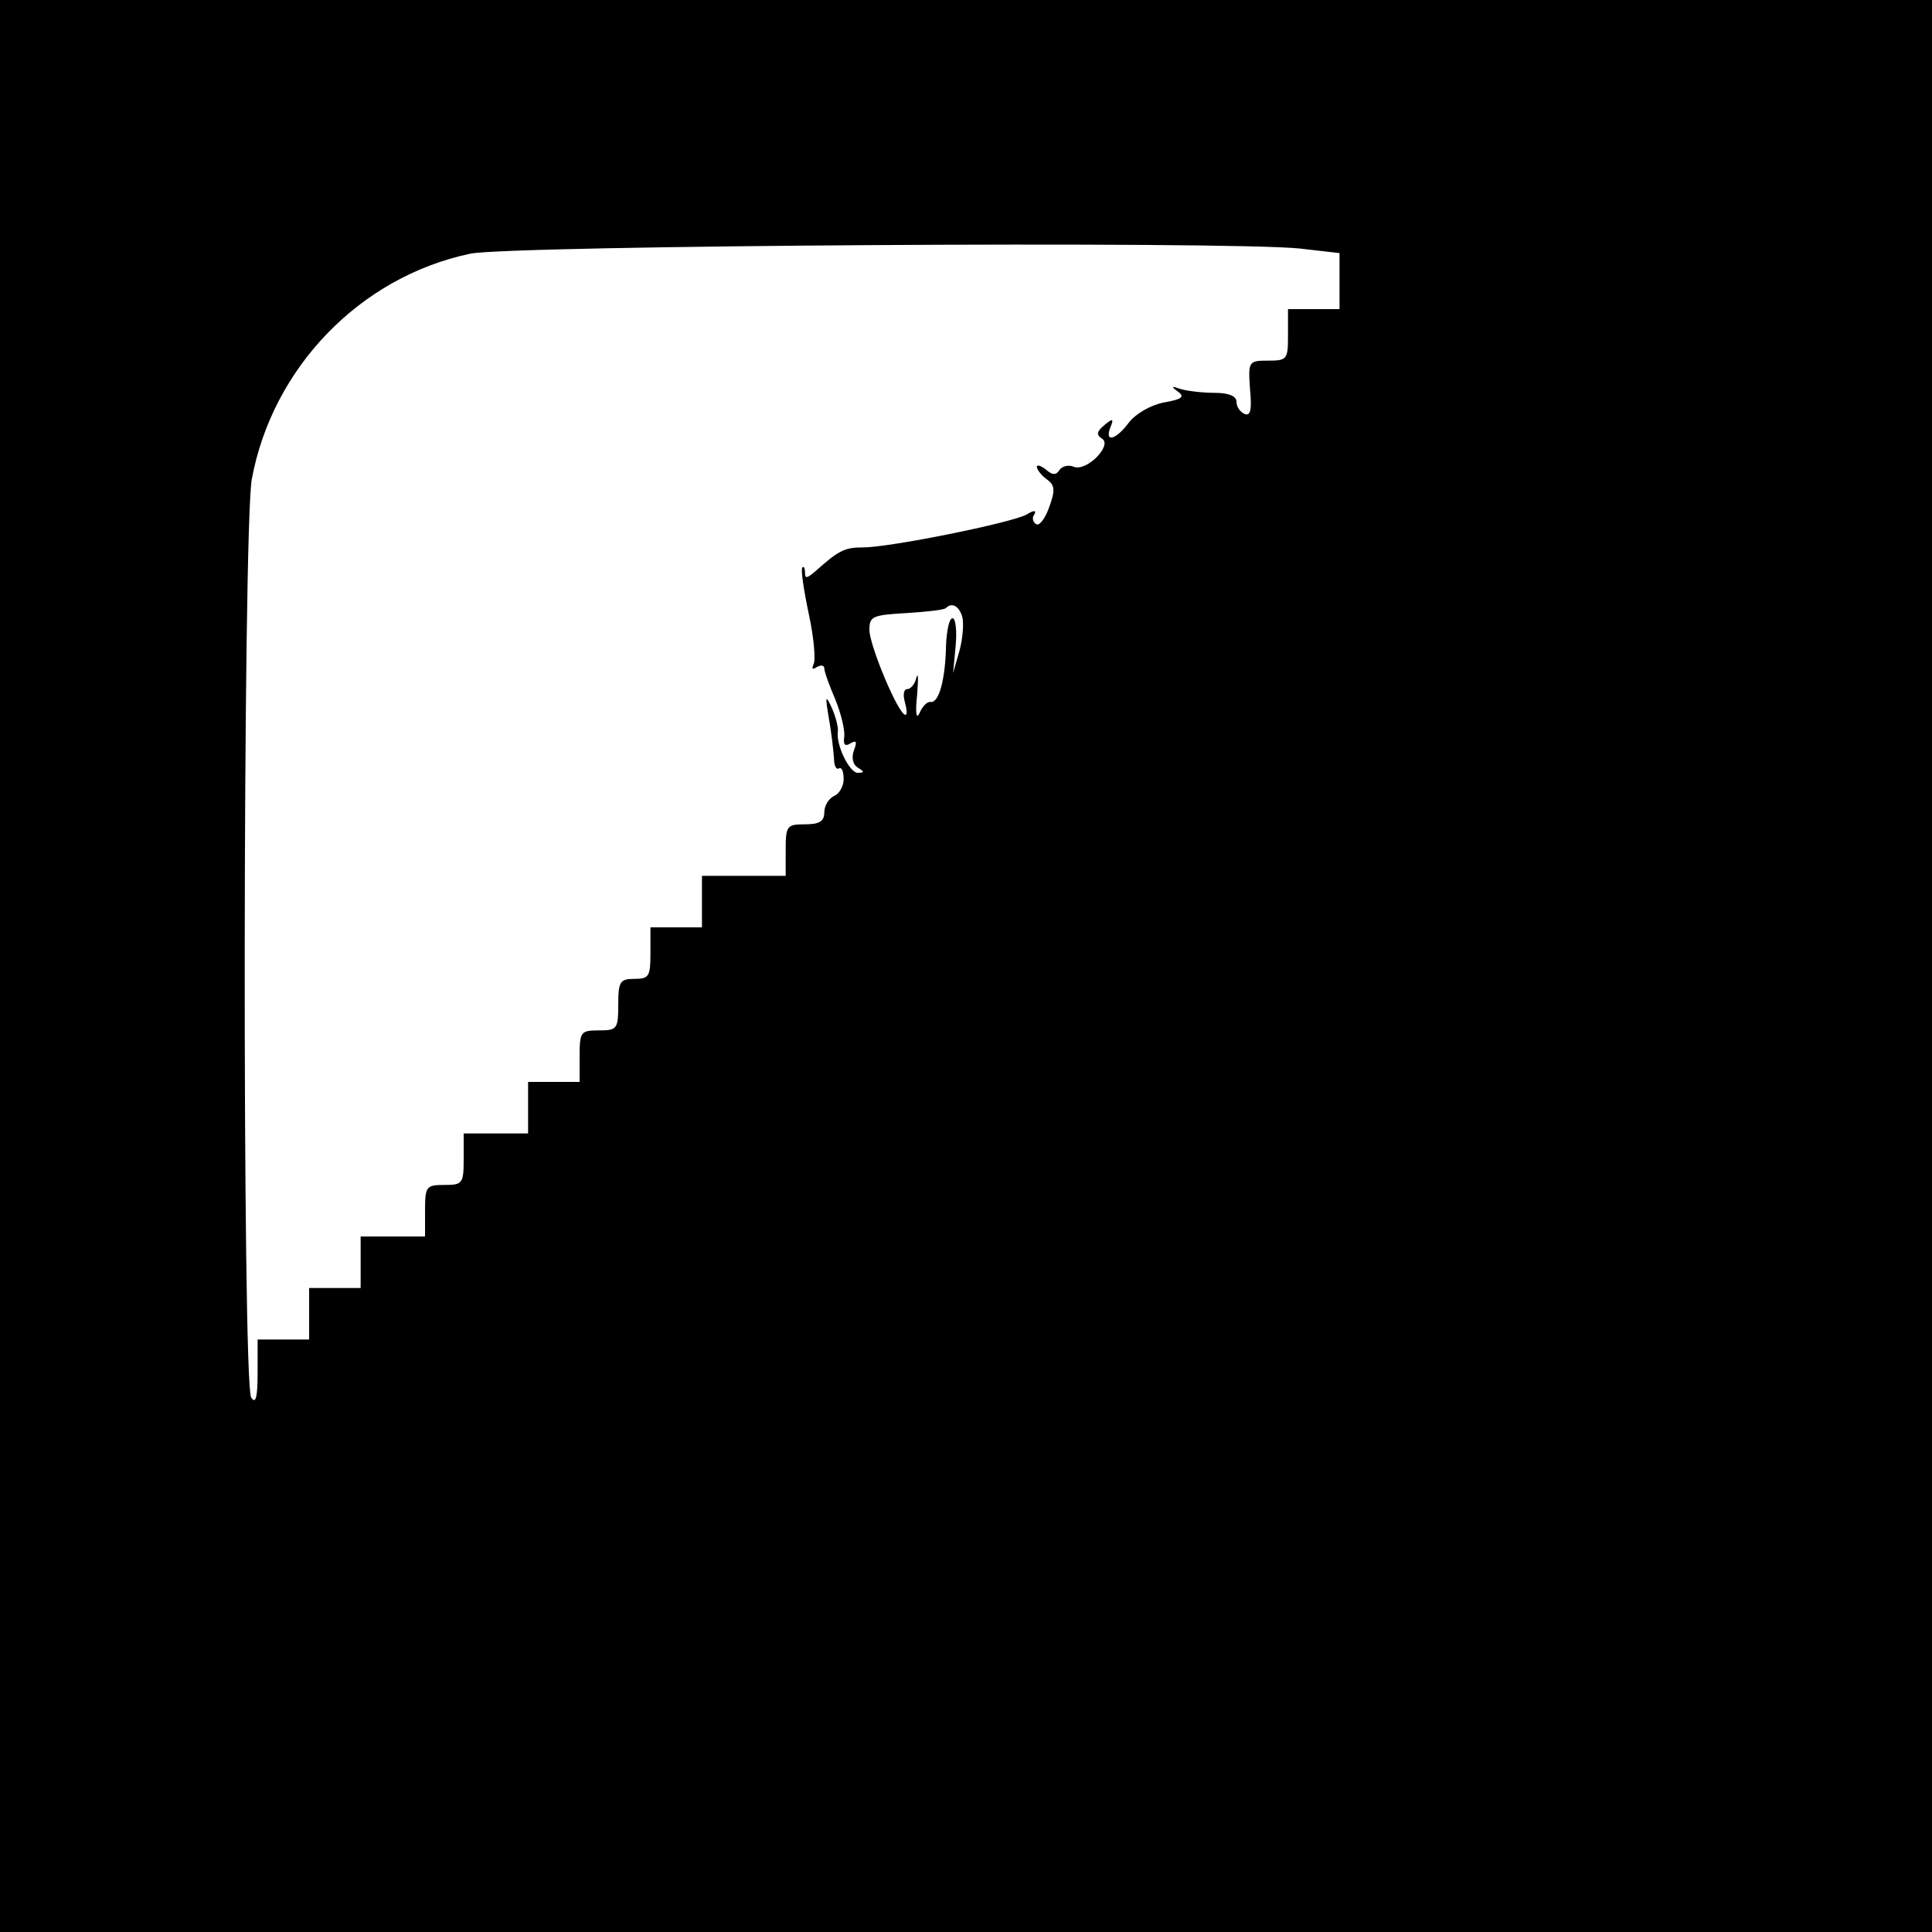
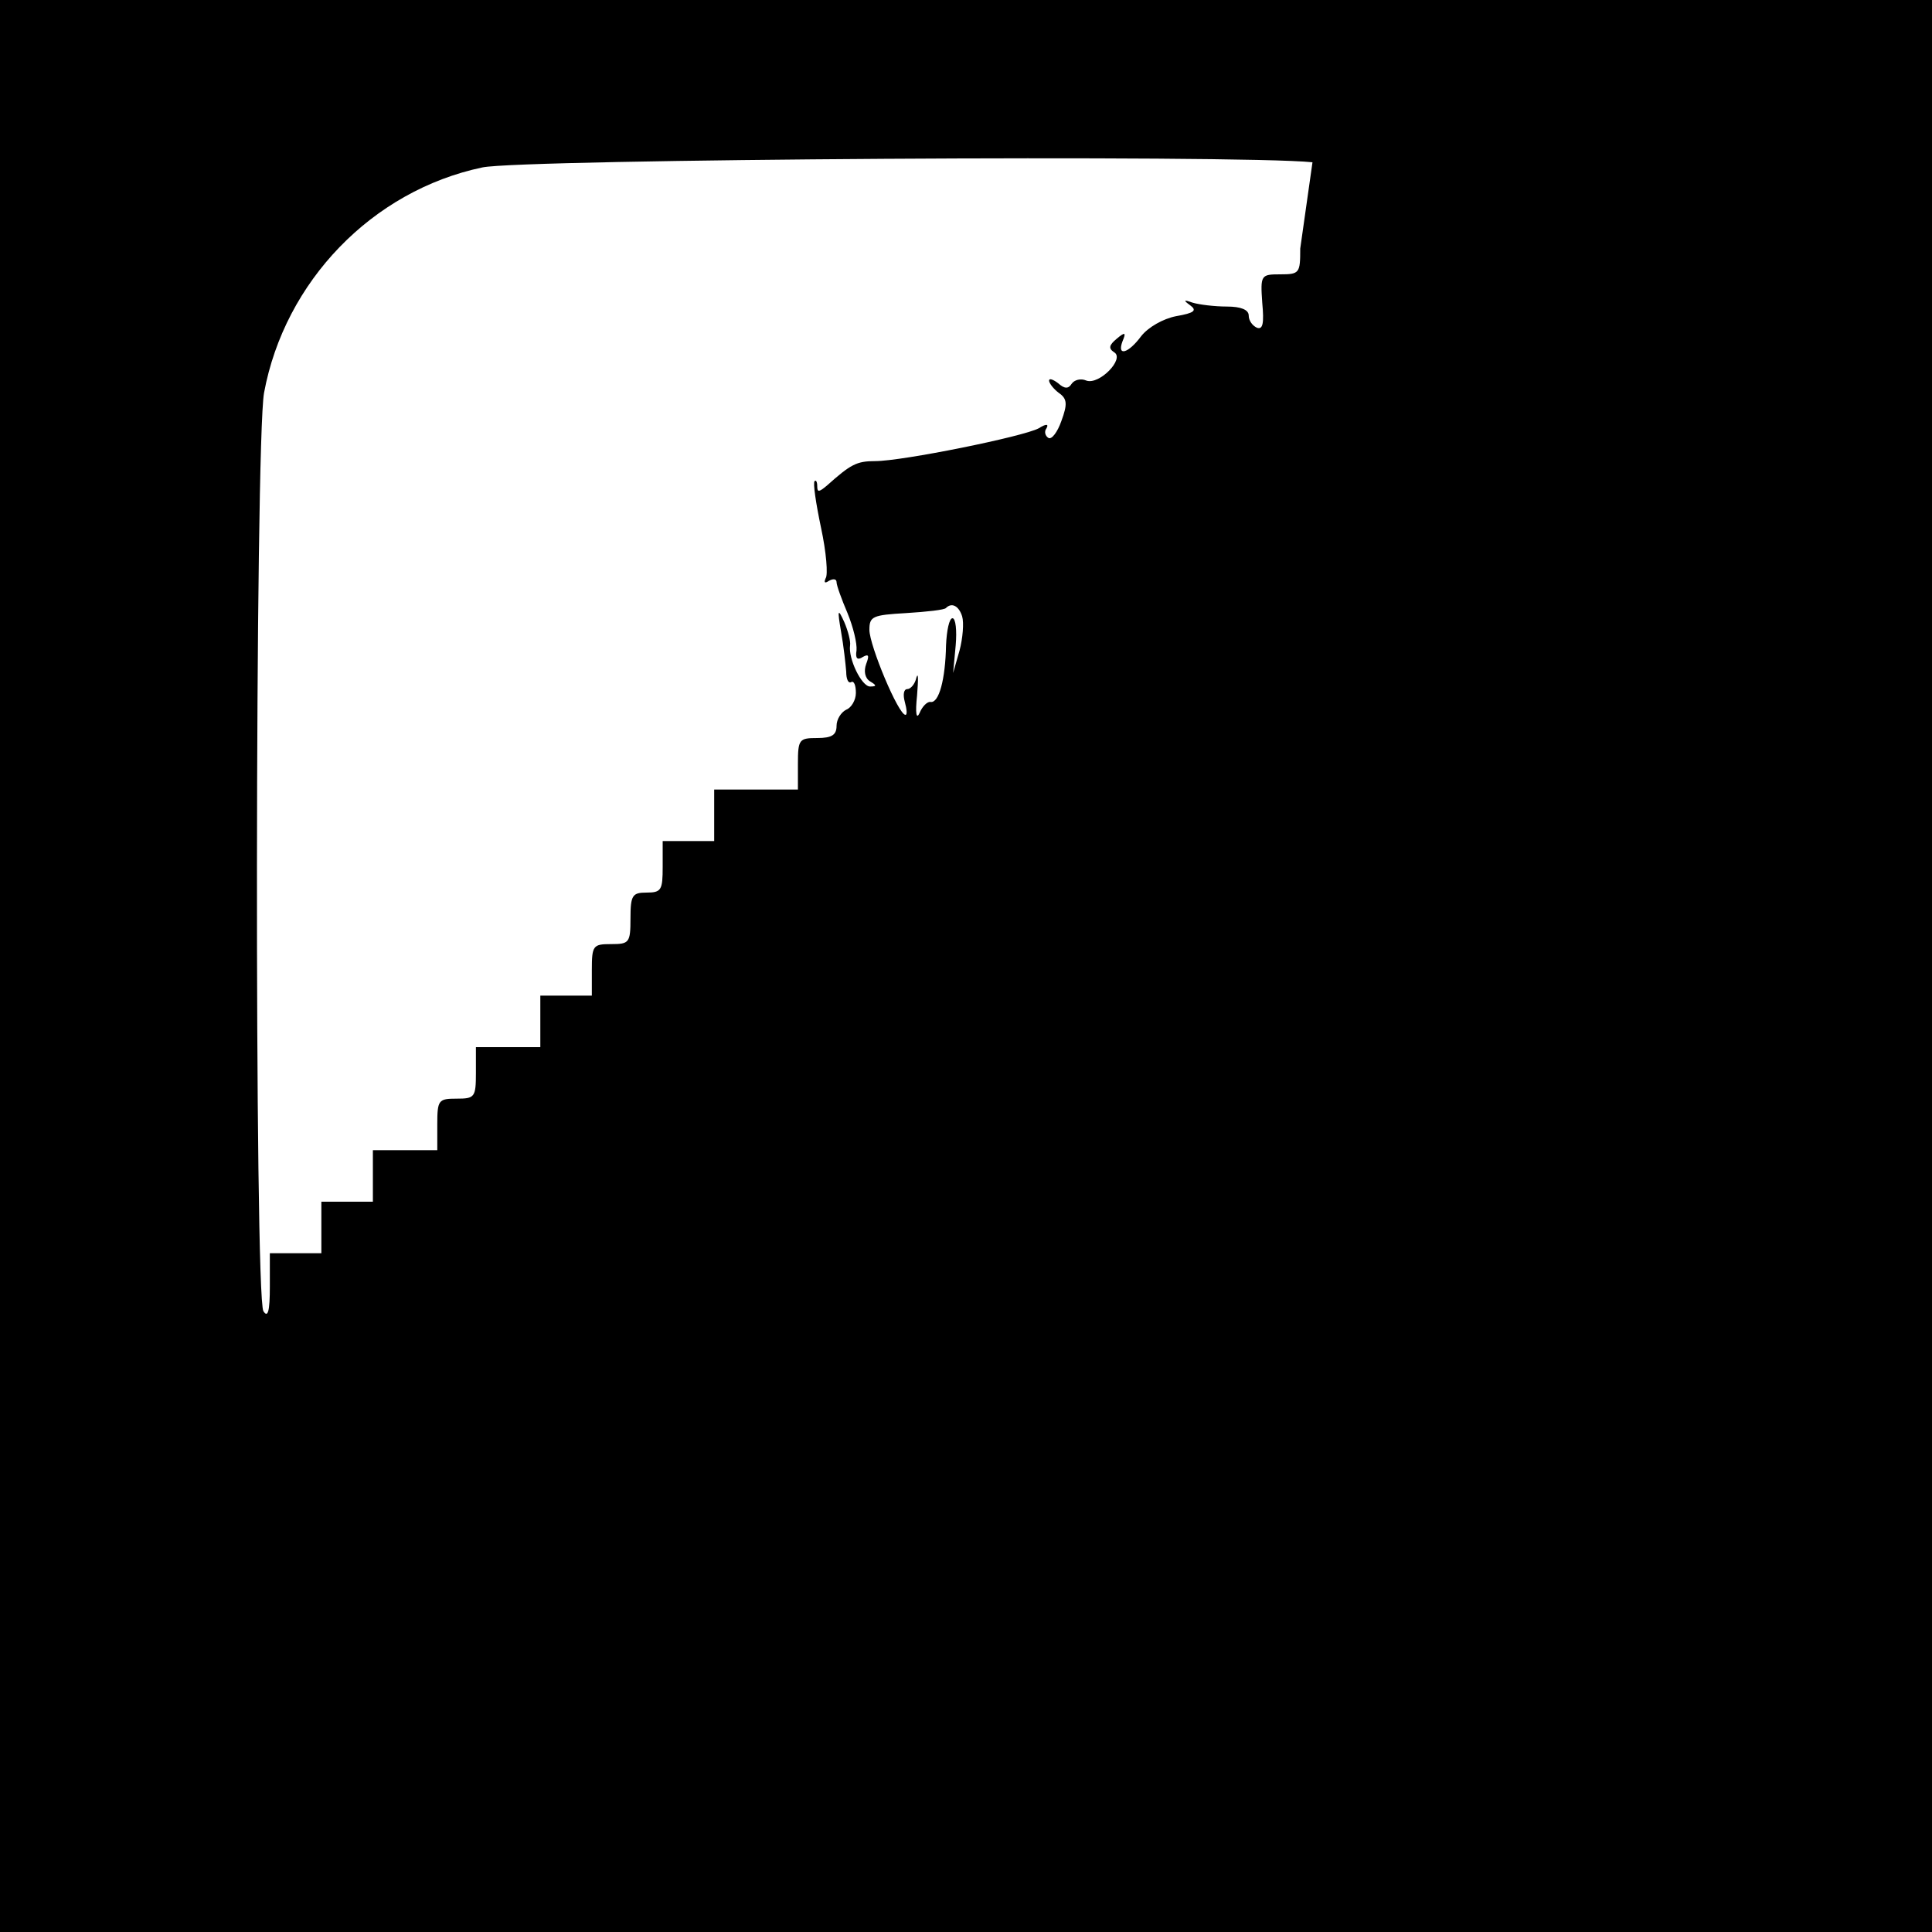
<svg xmlns="http://www.w3.org/2000/svg" version="1.0" width="300pt" height="300pt" viewBox="0 0 300 300" preserveAspectRatio="xMidYMid meet">
  <g transform="translate(0,300) scale(0.1,-0.1)" fill="#000000" stroke="none">
-     <path d="M0 1500 l0 -1500 1500 0 1500 0 0 1500 0 1500 -1500 0 -1500 0 0 -1500z m2019 1114 l61 -7 0 -43 0 -44 -40 0 -40 0 0 -40 c0 -38 -1 -40 -31 -40 -30 0 -31 -1 -28 -44 3 -32 1 -42 -8 -39 -7 3 -13 11 -13 19 0 9 -12 14 -34 14 -19 0 -43 3 -53 6 -14 5 -15 4 -4 -4 11 -8 7 -12 -22 -17 -20 -4 -43 -17 -54 -31 -20 -27 -38 -32 -29 -8 6 14 4 15 -9 4 -12 -10 -13 -15 -4 -21 17 -10 -23 -51 -43 -44 -9 4 -19 1 -23 -5 -5 -8 -11 -8 -21 1 -8 6 -14 8 -14 4 0 -4 7 -13 15 -19 13 -9 14 -17 4 -44 -6 -17 -15 -29 -20 -26 -5 3 -7 10 -3 15 4 7 -1 7 -12 0 -24 -13 -212 -51 -254 -51 -29 0 -38 -5 -75 -38 -12 -10 -15 -11 -15 -1 0 7 -2 10 -4 8 -3 -2 2 -35 10 -73 8 -37 11 -73 7 -78 -3 -7 -1 -8 5 -4 7 4 12 3 12 -2 0 -5 8 -27 17 -48 9 -22 15 -47 14 -58 -2 -12 1 -16 10 -10 9 5 10 2 5 -11 -4 -11 -2 -22 6 -27 10 -6 11 -8 0 -8 -13 0 -34 43 -31 64 1 6 -3 22 -9 36 -10 22 -11 20 -5 -15 4 -22 7 -50 8 -62 0 -11 3 -19 8 -16 4 2 7 -5 7 -17 0 -11 -7 -23 -15 -26 -8 -4 -15 -15 -15 -25 0 -14 -7 -19 -30 -19 -28 0 -30 -2 -30 -40 l0 -40 -65 0 -65 0 0 -40 0 -40 -40 0 -40 0 0 -40 c0 -36 -2 -40 -25 -40 -22 0 -25 -4 -25 -40 0 -38 -2 -40 -30 -40 -28 0 -30 -2 -30 -40 l0 -40 -40 0 -40 0 0 -40 0 -40 -50 0 -50 0 0 -40 c0 -38 -2 -40 -30 -40 -28 0 -30 -2 -30 -40 l0 -40 -50 0 -50 0 0 -40 0 -40 -40 0 -40 0 0 -40 0 -40 -40 0 -40 0 0 -52 c0 -38 -3 -49 -10 -38 -14 22 -13 1349 1 1426 32 173 168 314 339 350 60 13 1174 20 1289 8z m-525 -571 c3 -10 1 -34 -4 -53 l-10 -35 4 43 c2 23 0 42 -5 42 -5 0 -9 -19 -10 -42 -1 -53 -11 -90 -24 -88 -5 1 -13 -7 -17 -17 -5 -11 -7 -1 -4 27 2 25 2 37 -1 28 -2 -10 -9 -18 -14 -18 -6 0 -7 -9 -4 -20 3 -11 4 -20 1 -20 -11 0 -56 108 -56 132 0 21 5 23 57 26 32 2 60 5 62 8 9 9 20 3 25 -13z" />
+     <path d="M0 1500 l0 -1500 1500 0 1500 0 0 1500 0 1500 -1500 0 -1500 0 0 -1500z m2019 1114 c0 -38 -1 -40 -31 -40 -30 0 -31 -1 -28 -44 3 -32 1 -42 -8 -39 -7 3 -13 11 -13 19 0 9 -12 14 -34 14 -19 0 -43 3 -53 6 -14 5 -15 4 -4 -4 11 -8 7 -12 -22 -17 -20 -4 -43 -17 -54 -31 -20 -27 -38 -32 -29 -8 6 14 4 15 -9 4 -12 -10 -13 -15 -4 -21 17 -10 -23 -51 -43 -44 -9 4 -19 1 -23 -5 -5 -8 -11 -8 -21 1 -8 6 -14 8 -14 4 0 -4 7 -13 15 -19 13 -9 14 -17 4 -44 -6 -17 -15 -29 -20 -26 -5 3 -7 10 -3 15 4 7 -1 7 -12 0 -24 -13 -212 -51 -254 -51 -29 0 -38 -5 -75 -38 -12 -10 -15 -11 -15 -1 0 7 -2 10 -4 8 -3 -2 2 -35 10 -73 8 -37 11 -73 7 -78 -3 -7 -1 -8 5 -4 7 4 12 3 12 -2 0 -5 8 -27 17 -48 9 -22 15 -47 14 -58 -2 -12 1 -16 10 -10 9 5 10 2 5 -11 -4 -11 -2 -22 6 -27 10 -6 11 -8 0 -8 -13 0 -34 43 -31 64 1 6 -3 22 -9 36 -10 22 -11 20 -5 -15 4 -22 7 -50 8 -62 0 -11 3 -19 8 -16 4 2 7 -5 7 -17 0 -11 -7 -23 -15 -26 -8 -4 -15 -15 -15 -25 0 -14 -7 -19 -30 -19 -28 0 -30 -2 -30 -40 l0 -40 -65 0 -65 0 0 -40 0 -40 -40 0 -40 0 0 -40 c0 -36 -2 -40 -25 -40 -22 0 -25 -4 -25 -40 0 -38 -2 -40 -30 -40 -28 0 -30 -2 -30 -40 l0 -40 -40 0 -40 0 0 -40 0 -40 -50 0 -50 0 0 -40 c0 -38 -2 -40 -30 -40 -28 0 -30 -2 -30 -40 l0 -40 -50 0 -50 0 0 -40 0 -40 -40 0 -40 0 0 -40 0 -40 -40 0 -40 0 0 -52 c0 -38 -3 -49 -10 -38 -14 22 -13 1349 1 1426 32 173 168 314 339 350 60 13 1174 20 1289 8z m-525 -571 c3 -10 1 -34 -4 -53 l-10 -35 4 43 c2 23 0 42 -5 42 -5 0 -9 -19 -10 -42 -1 -53 -11 -90 -24 -88 -5 1 -13 -7 -17 -17 -5 -11 -7 -1 -4 27 2 25 2 37 -1 28 -2 -10 -9 -18 -14 -18 -6 0 -7 -9 -4 -20 3 -11 4 -20 1 -20 -11 0 -56 108 -56 132 0 21 5 23 57 26 32 2 60 5 62 8 9 9 20 3 25 -13z" />
  </g>
</svg>